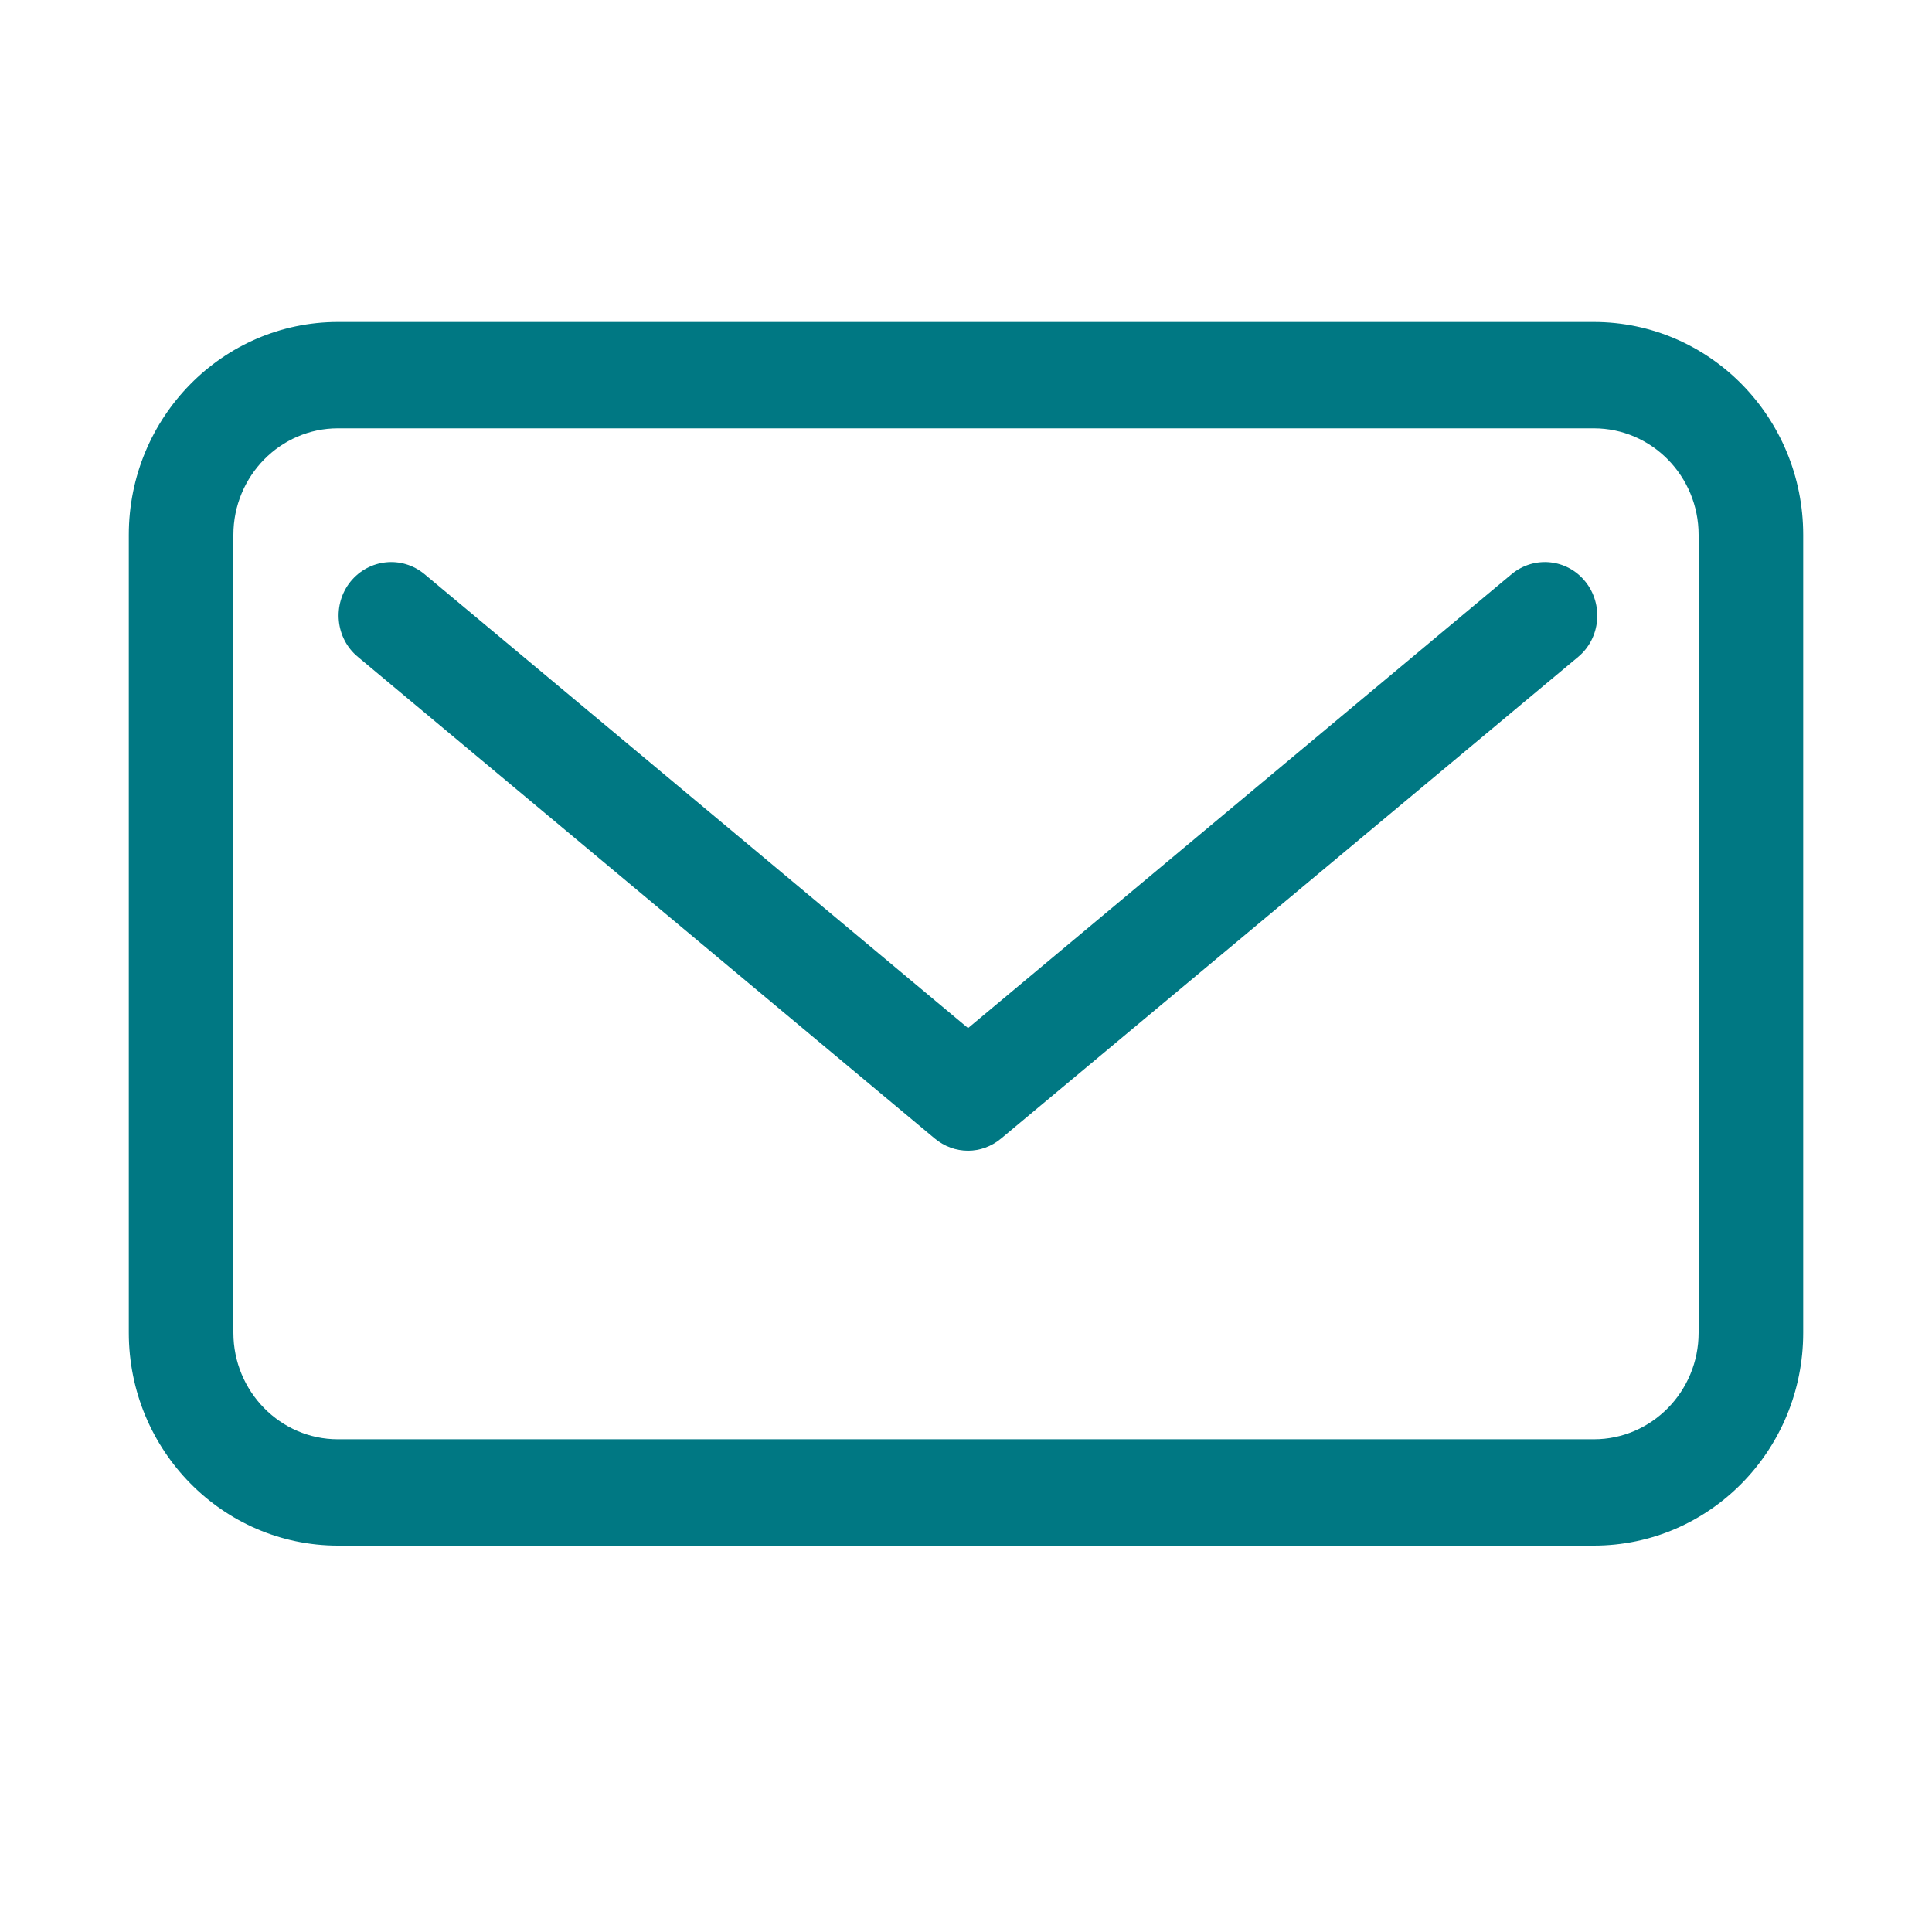
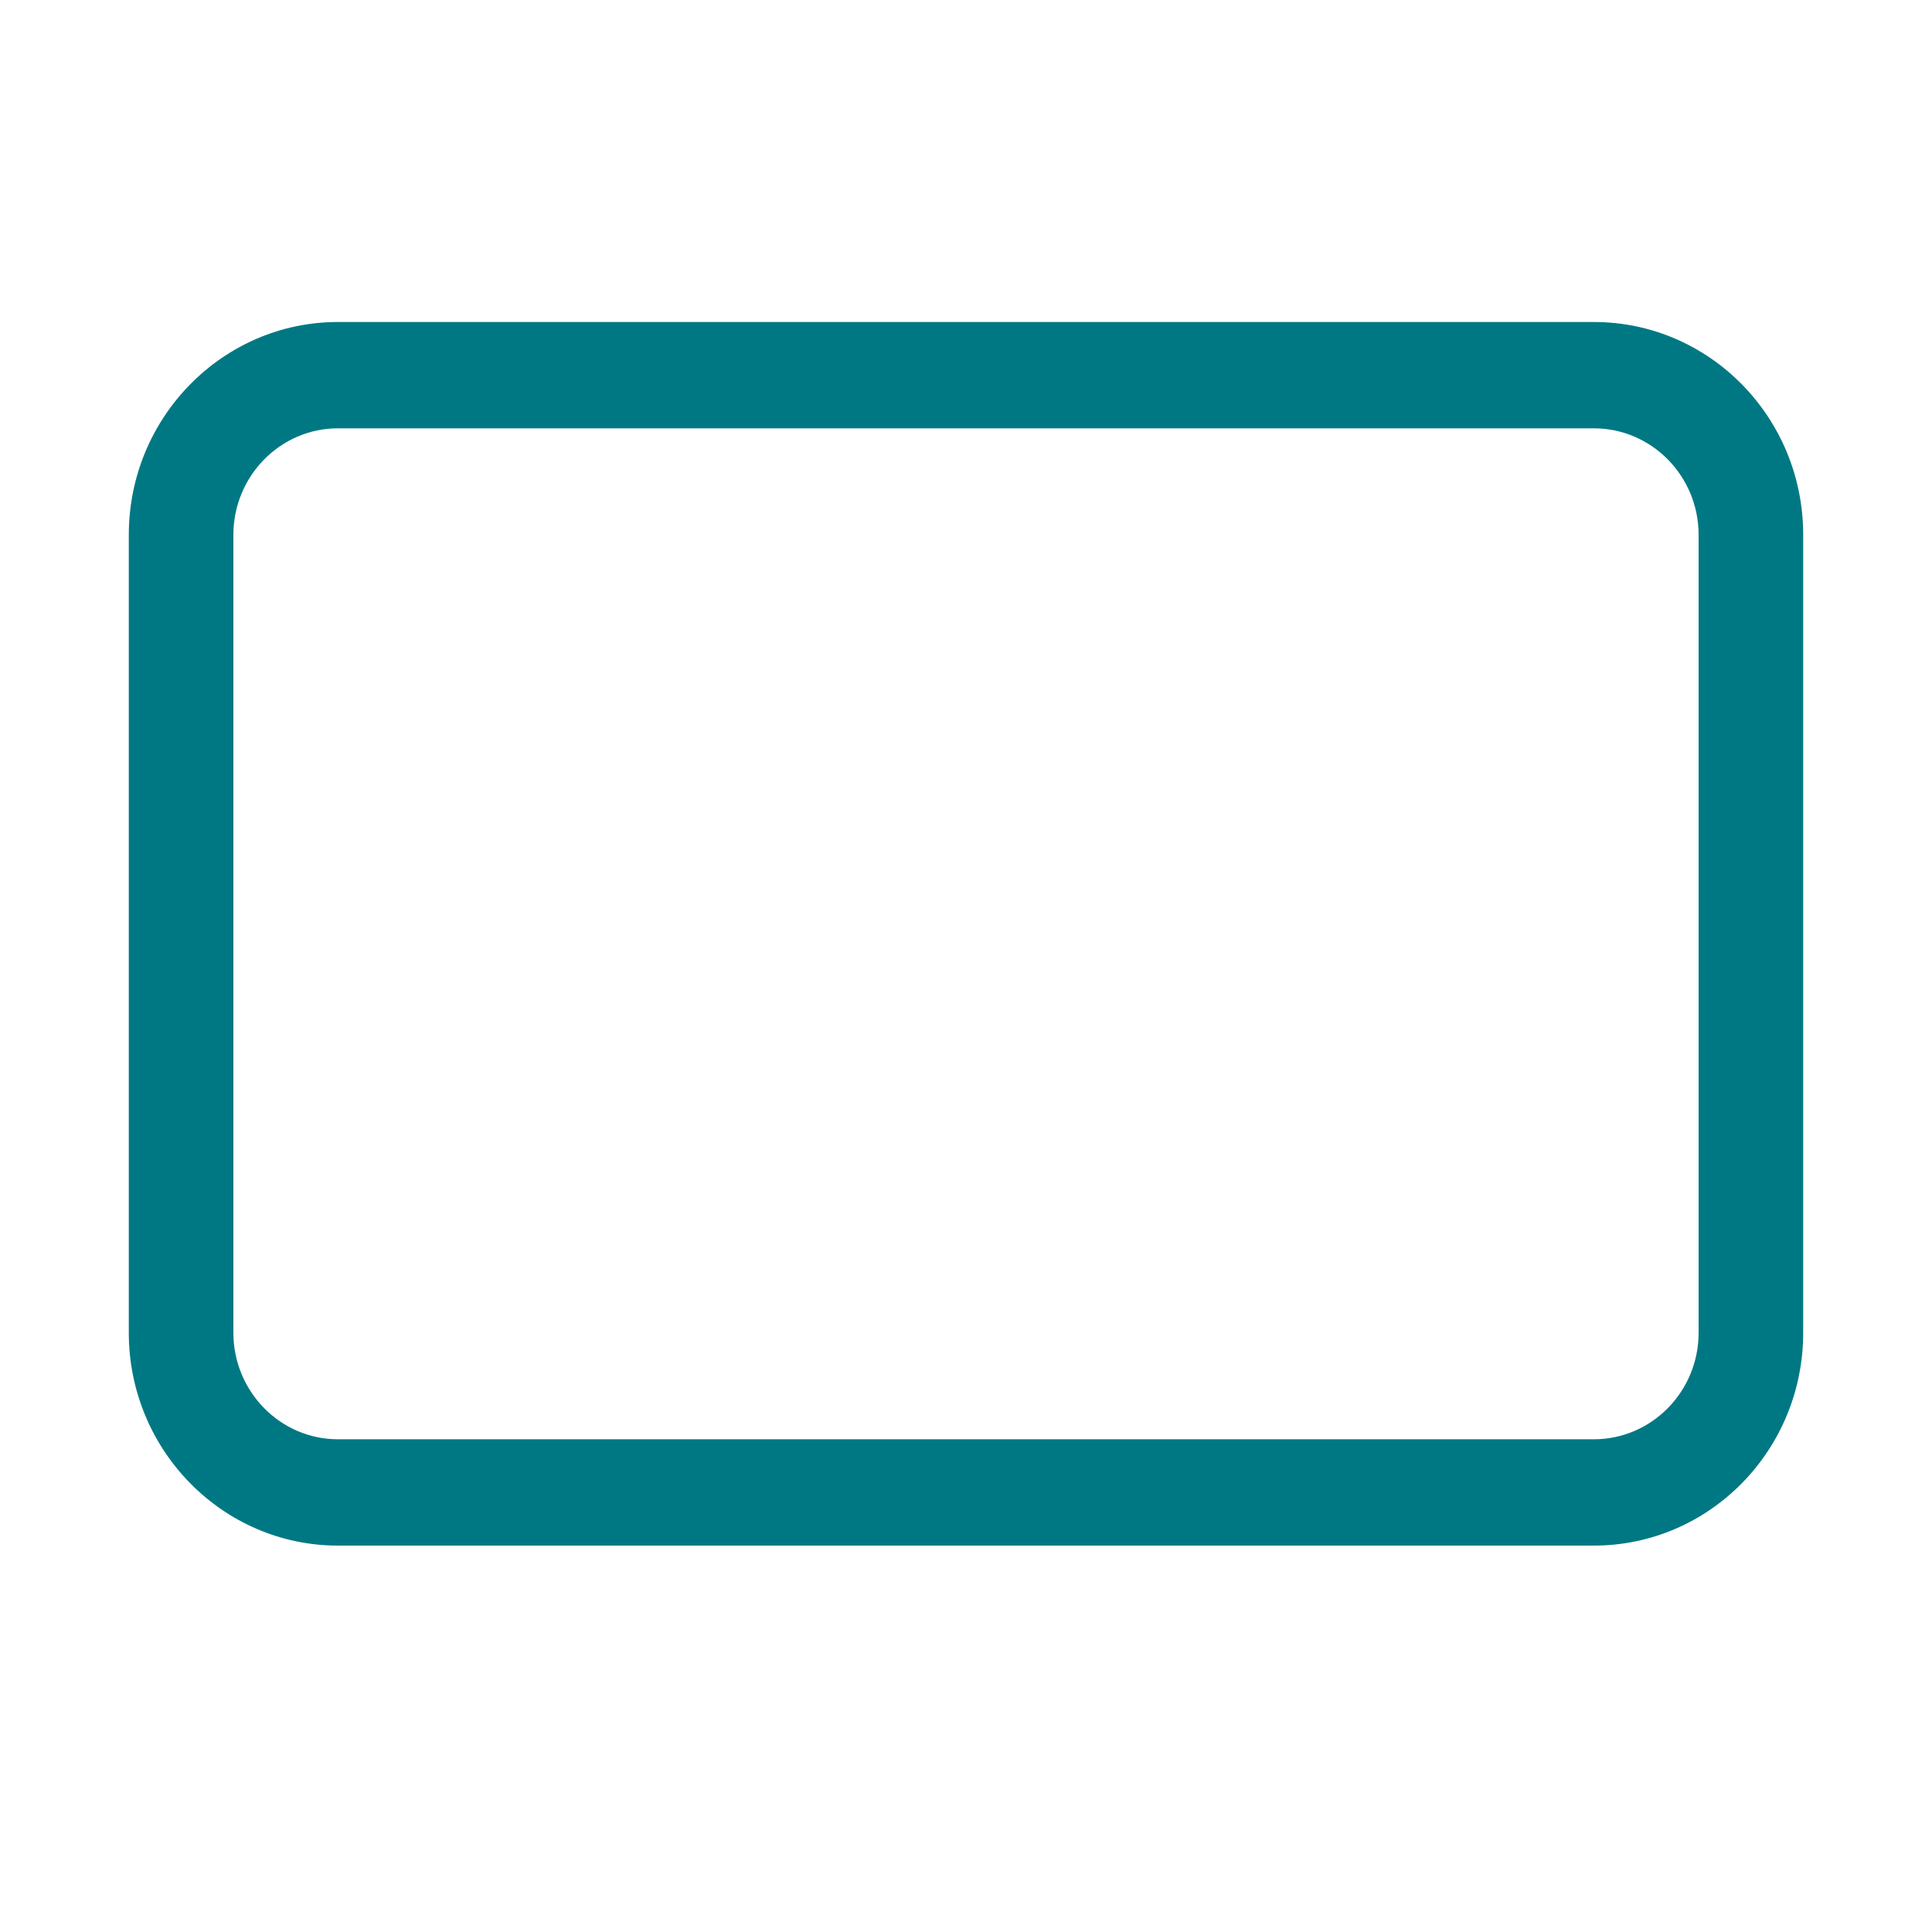
<svg xmlns="http://www.w3.org/2000/svg" width="30px" height="30px" viewBox="0 0 30 30" version="1.1">
  <title>Artboard</title>
  <desc>Created with Sketch.</desc>
  <defs />
  <g id="Artboard" stroke="none" stroke-width="1" fill="none" fill-rule="evenodd">
    <g id="icon" transform="translate(2, 5)" fill="#007883">
      <path d="M24.376,15.695 C24.376,16.607 23.647,17.349 22.749,17.349 L3.247,17.349 C2.353,17.349 1.624,16.607 1.624,15.695 L1.624,3.305 C1.624,2.393 2.353,1.651 3.247,1.651 L22.749,1.651 C23.647,1.651 24.376,2.393 24.376,3.305 L24.376,15.695 Z M22.749,0 L3.247,0 C1.46,0 0,1.48 0,3.305 L0,15.695 C0,17.52 1.46,19 3.247,19 L22.749,19 C24.544,19 26,17.52 26,15.695 L26,3.305 C26,1.48 24.544,0 22.749,0 Z" id="Fill-1" />
-       <path d="M21.474,3.914 L13.032,10.964 L4.59,3.914 C4.24,3.625 3.729,3.678 3.442,4.032 C3.158,4.386 3.207,4.911 3.557,5.2 L12.514,12.678 C12.664,12.803 12.846,12.868 13.032,12.868 C13.214,12.868 13.396,12.803 13.546,12.678 L22.506,5.2 C22.853,4.911 22.902,4.386 22.618,4.032 C22.335,3.678 21.824,3.625 21.474,3.914" id="Fill-4" />
    </g>
  </g>
</svg>